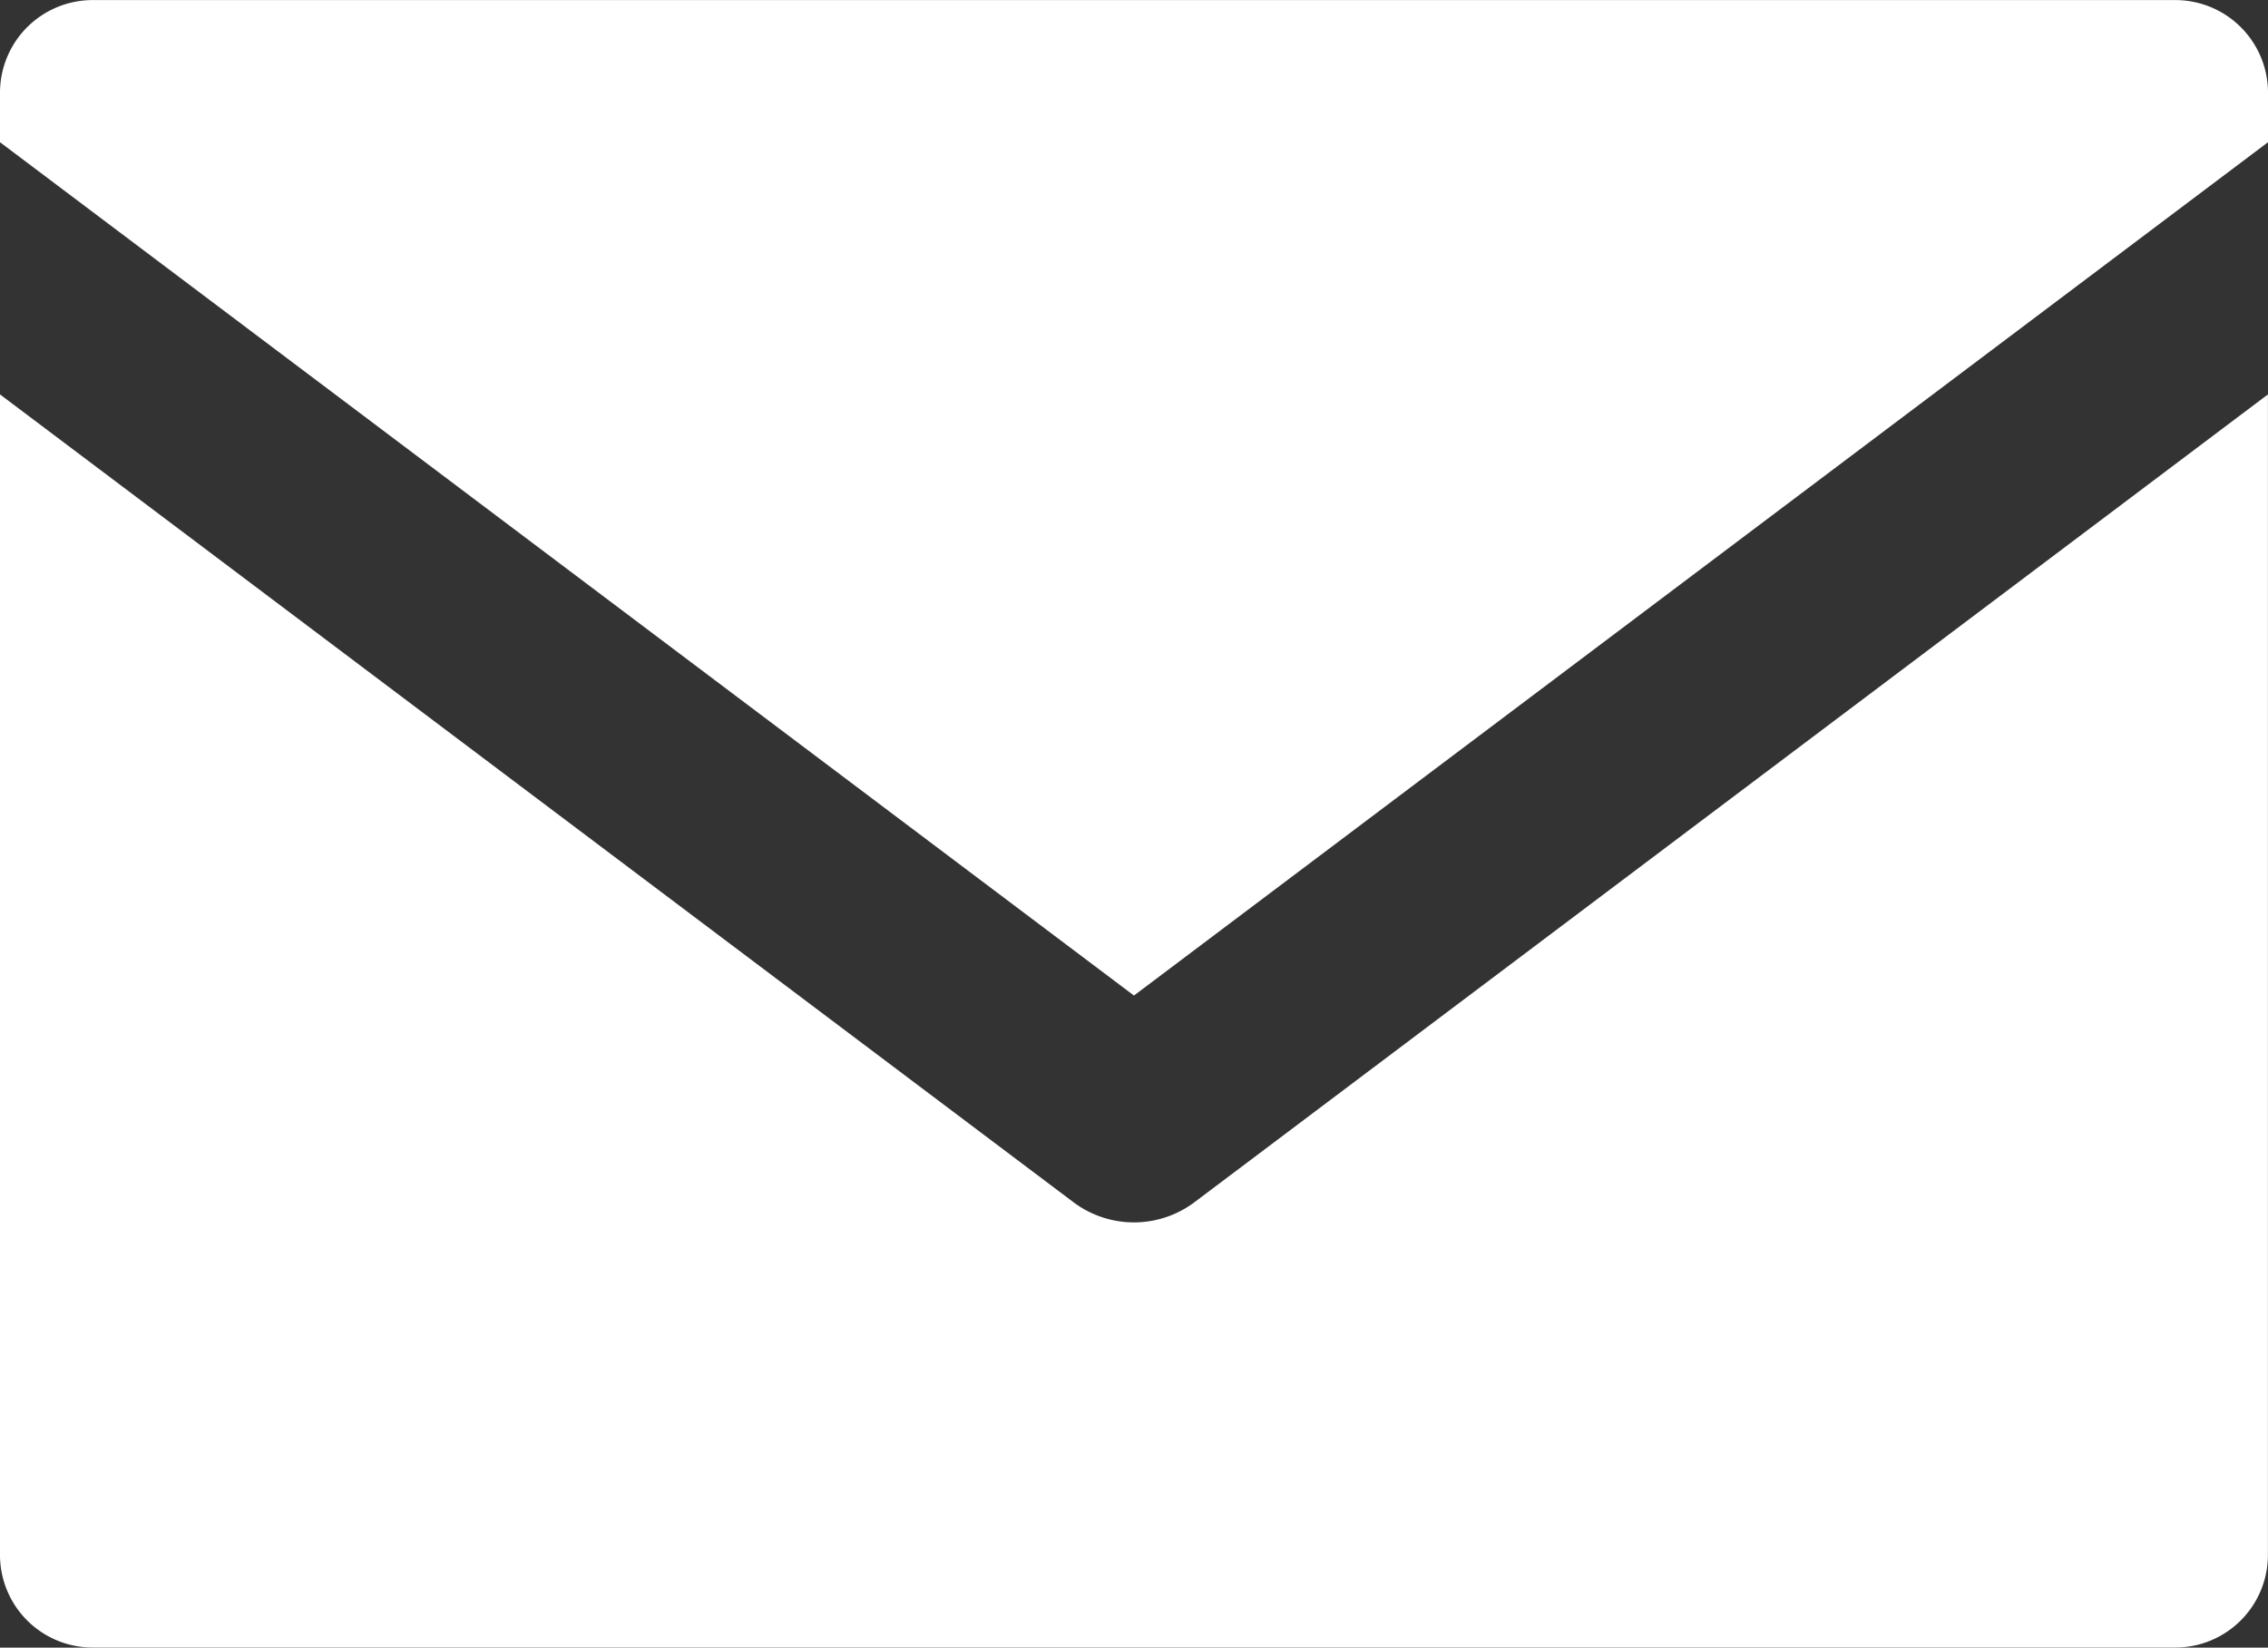
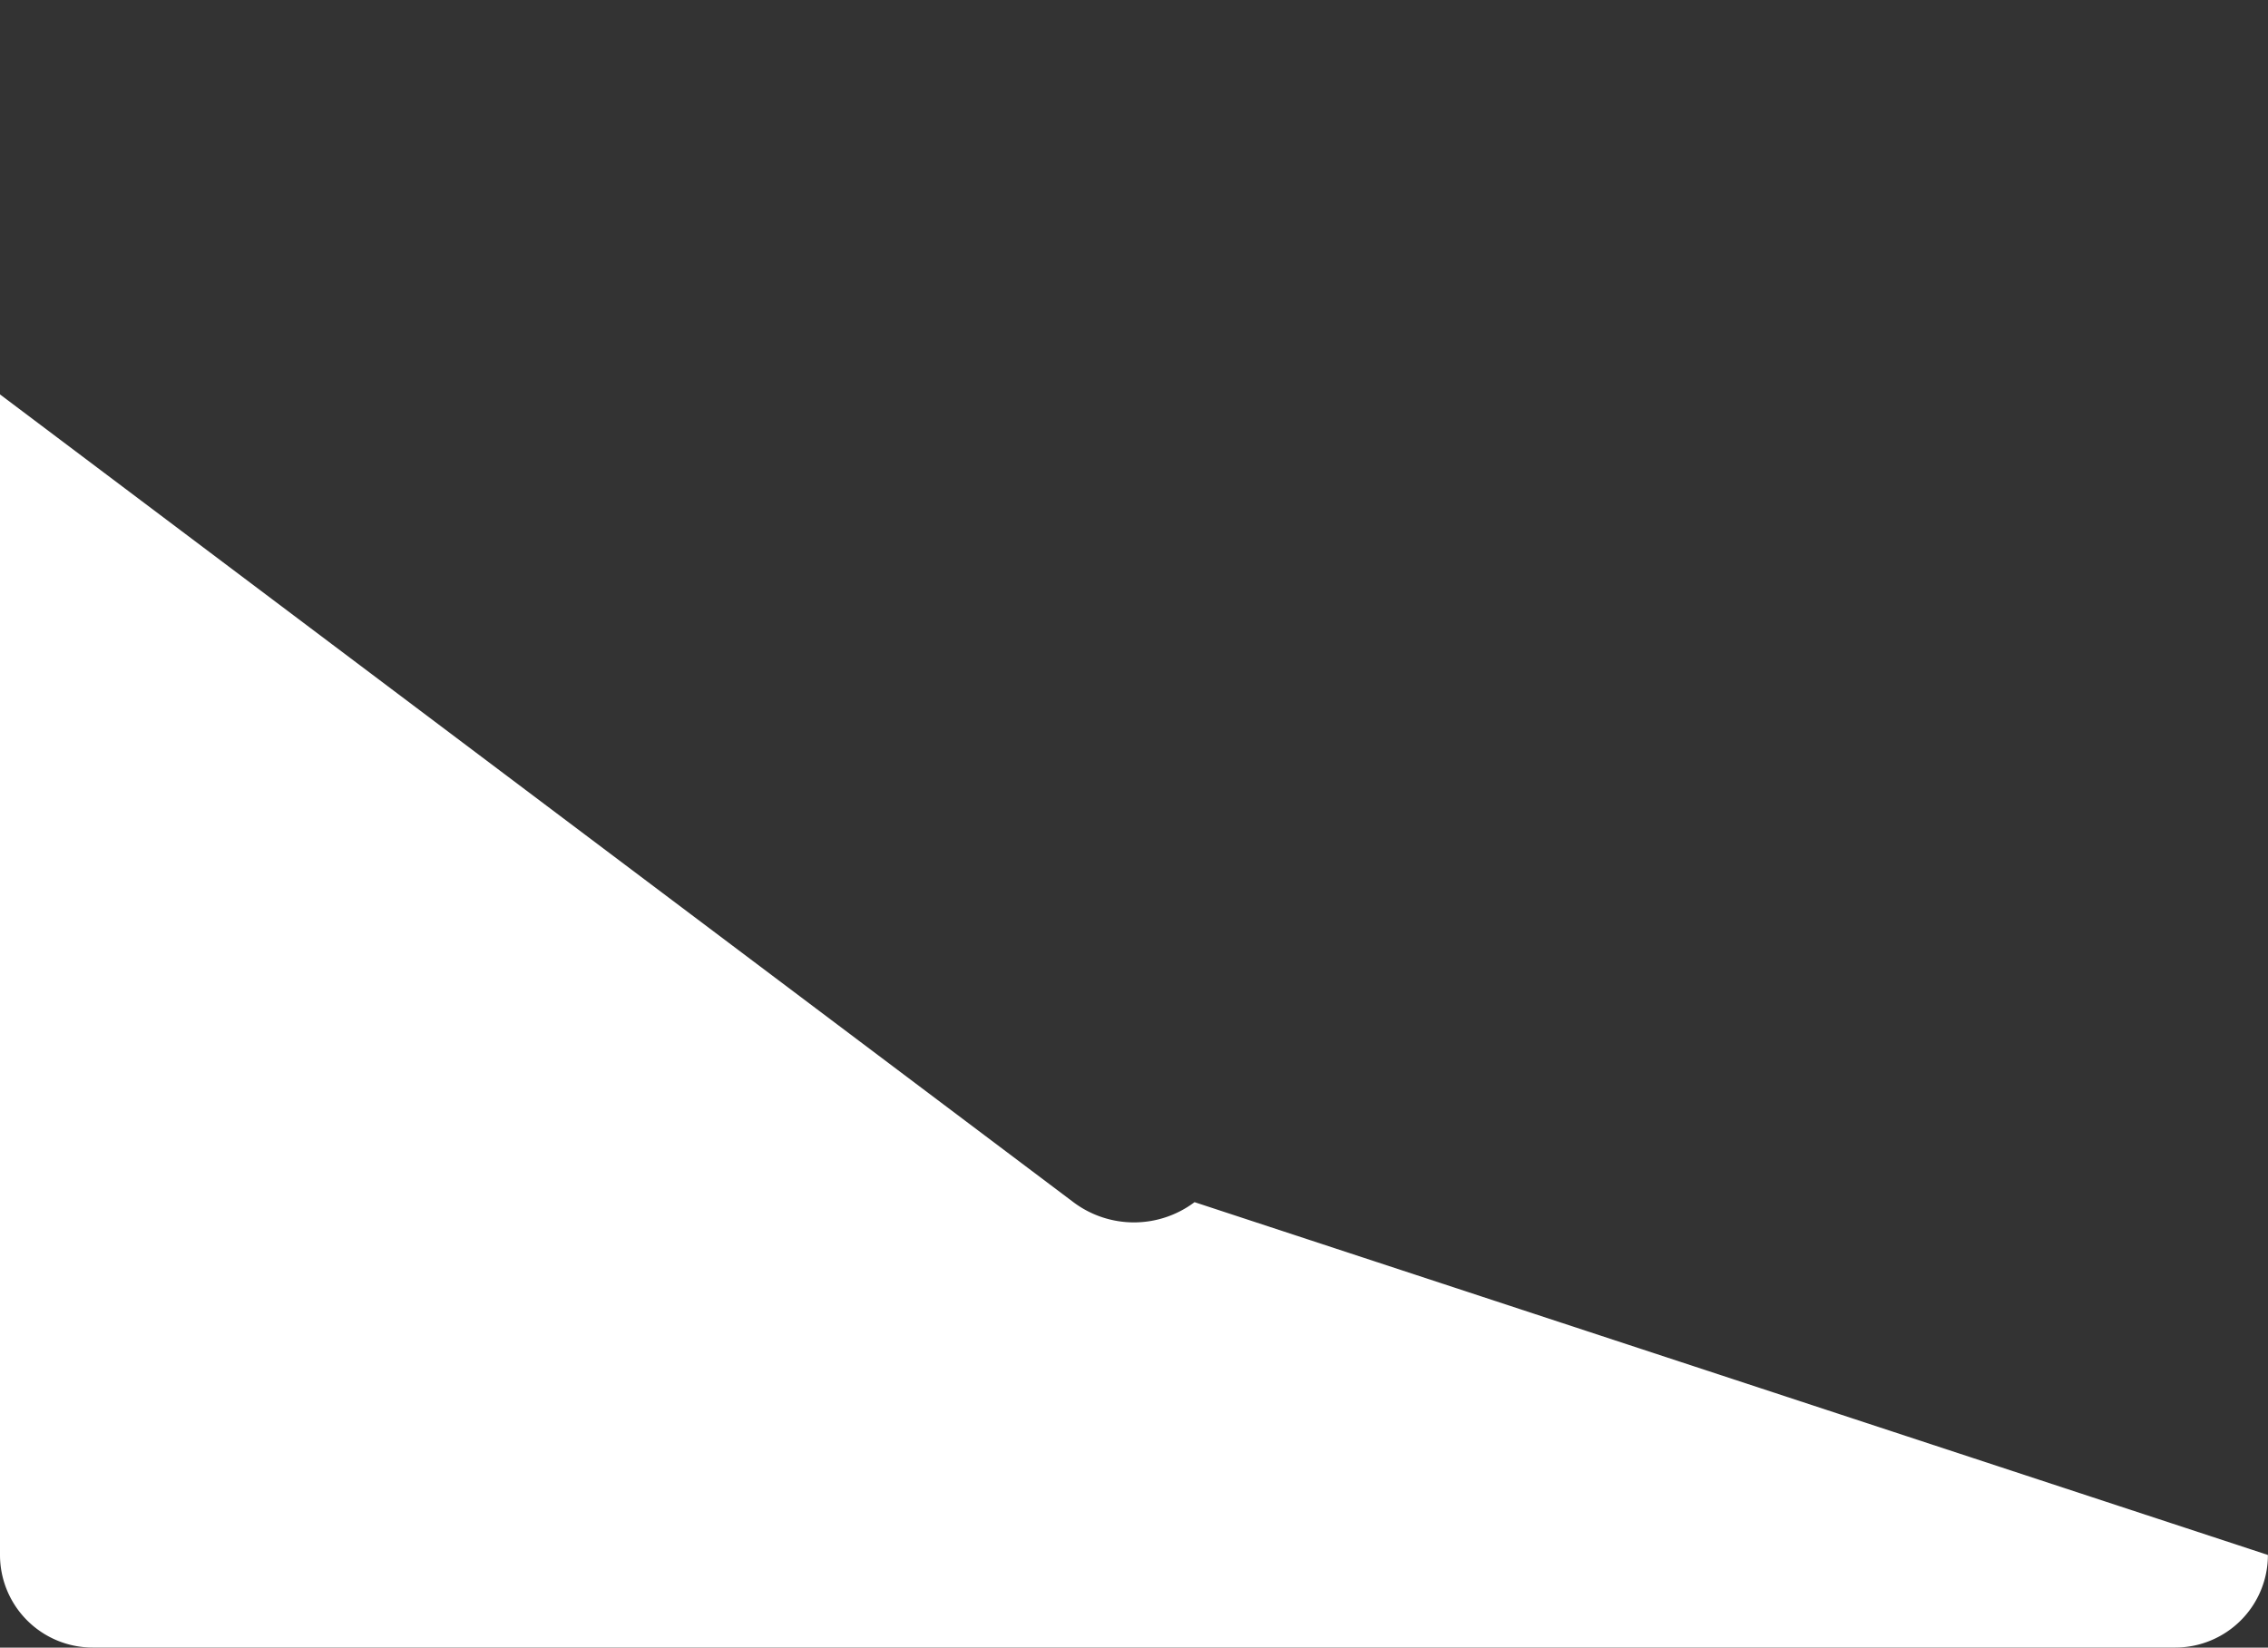
<svg xmlns="http://www.w3.org/2000/svg" width="29.049" height="21.108" viewBox="0 0 29.049 21.108">
  <rect x="0" y="0" width="29.049" height="21.108" fill="#333333" stroke="none" />
  <g transform="translate(14751 -3245.5)">
    <g transform="translate(-14751 3245.5)">
-       <path d="M14.524,47.322,29.049,36.39v-.635a1.187,1.187,0,0,0-1.186-1.186H1.186A1.187,1.187,0,0,0,0,35.755v.635Z" transform="translate(0 -34.568)" fill="#fff" />
-     </g>
+       </g>
    <g transform="translate(-14751 3250.553)">
-       <path d="M15.3,88.91a1.291,1.291,0,0,1-1.552,0L0,78.562V93.43a1.187,1.187,0,0,0,1.186,1.186H27.862a1.187,1.187,0,0,0,1.186-1.186V78.562Z" transform="translate(0 -78.562)" fill="#fff" />
+       <path d="M15.3,88.91a1.291,1.291,0,0,1-1.552,0L0,78.562V93.43a1.187,1.187,0,0,0,1.186,1.186H27.862a1.187,1.187,0,0,0,1.186-1.186Z" transform="translate(0 -78.562)" fill="#fff" />
    </g>
  </g>
</svg>